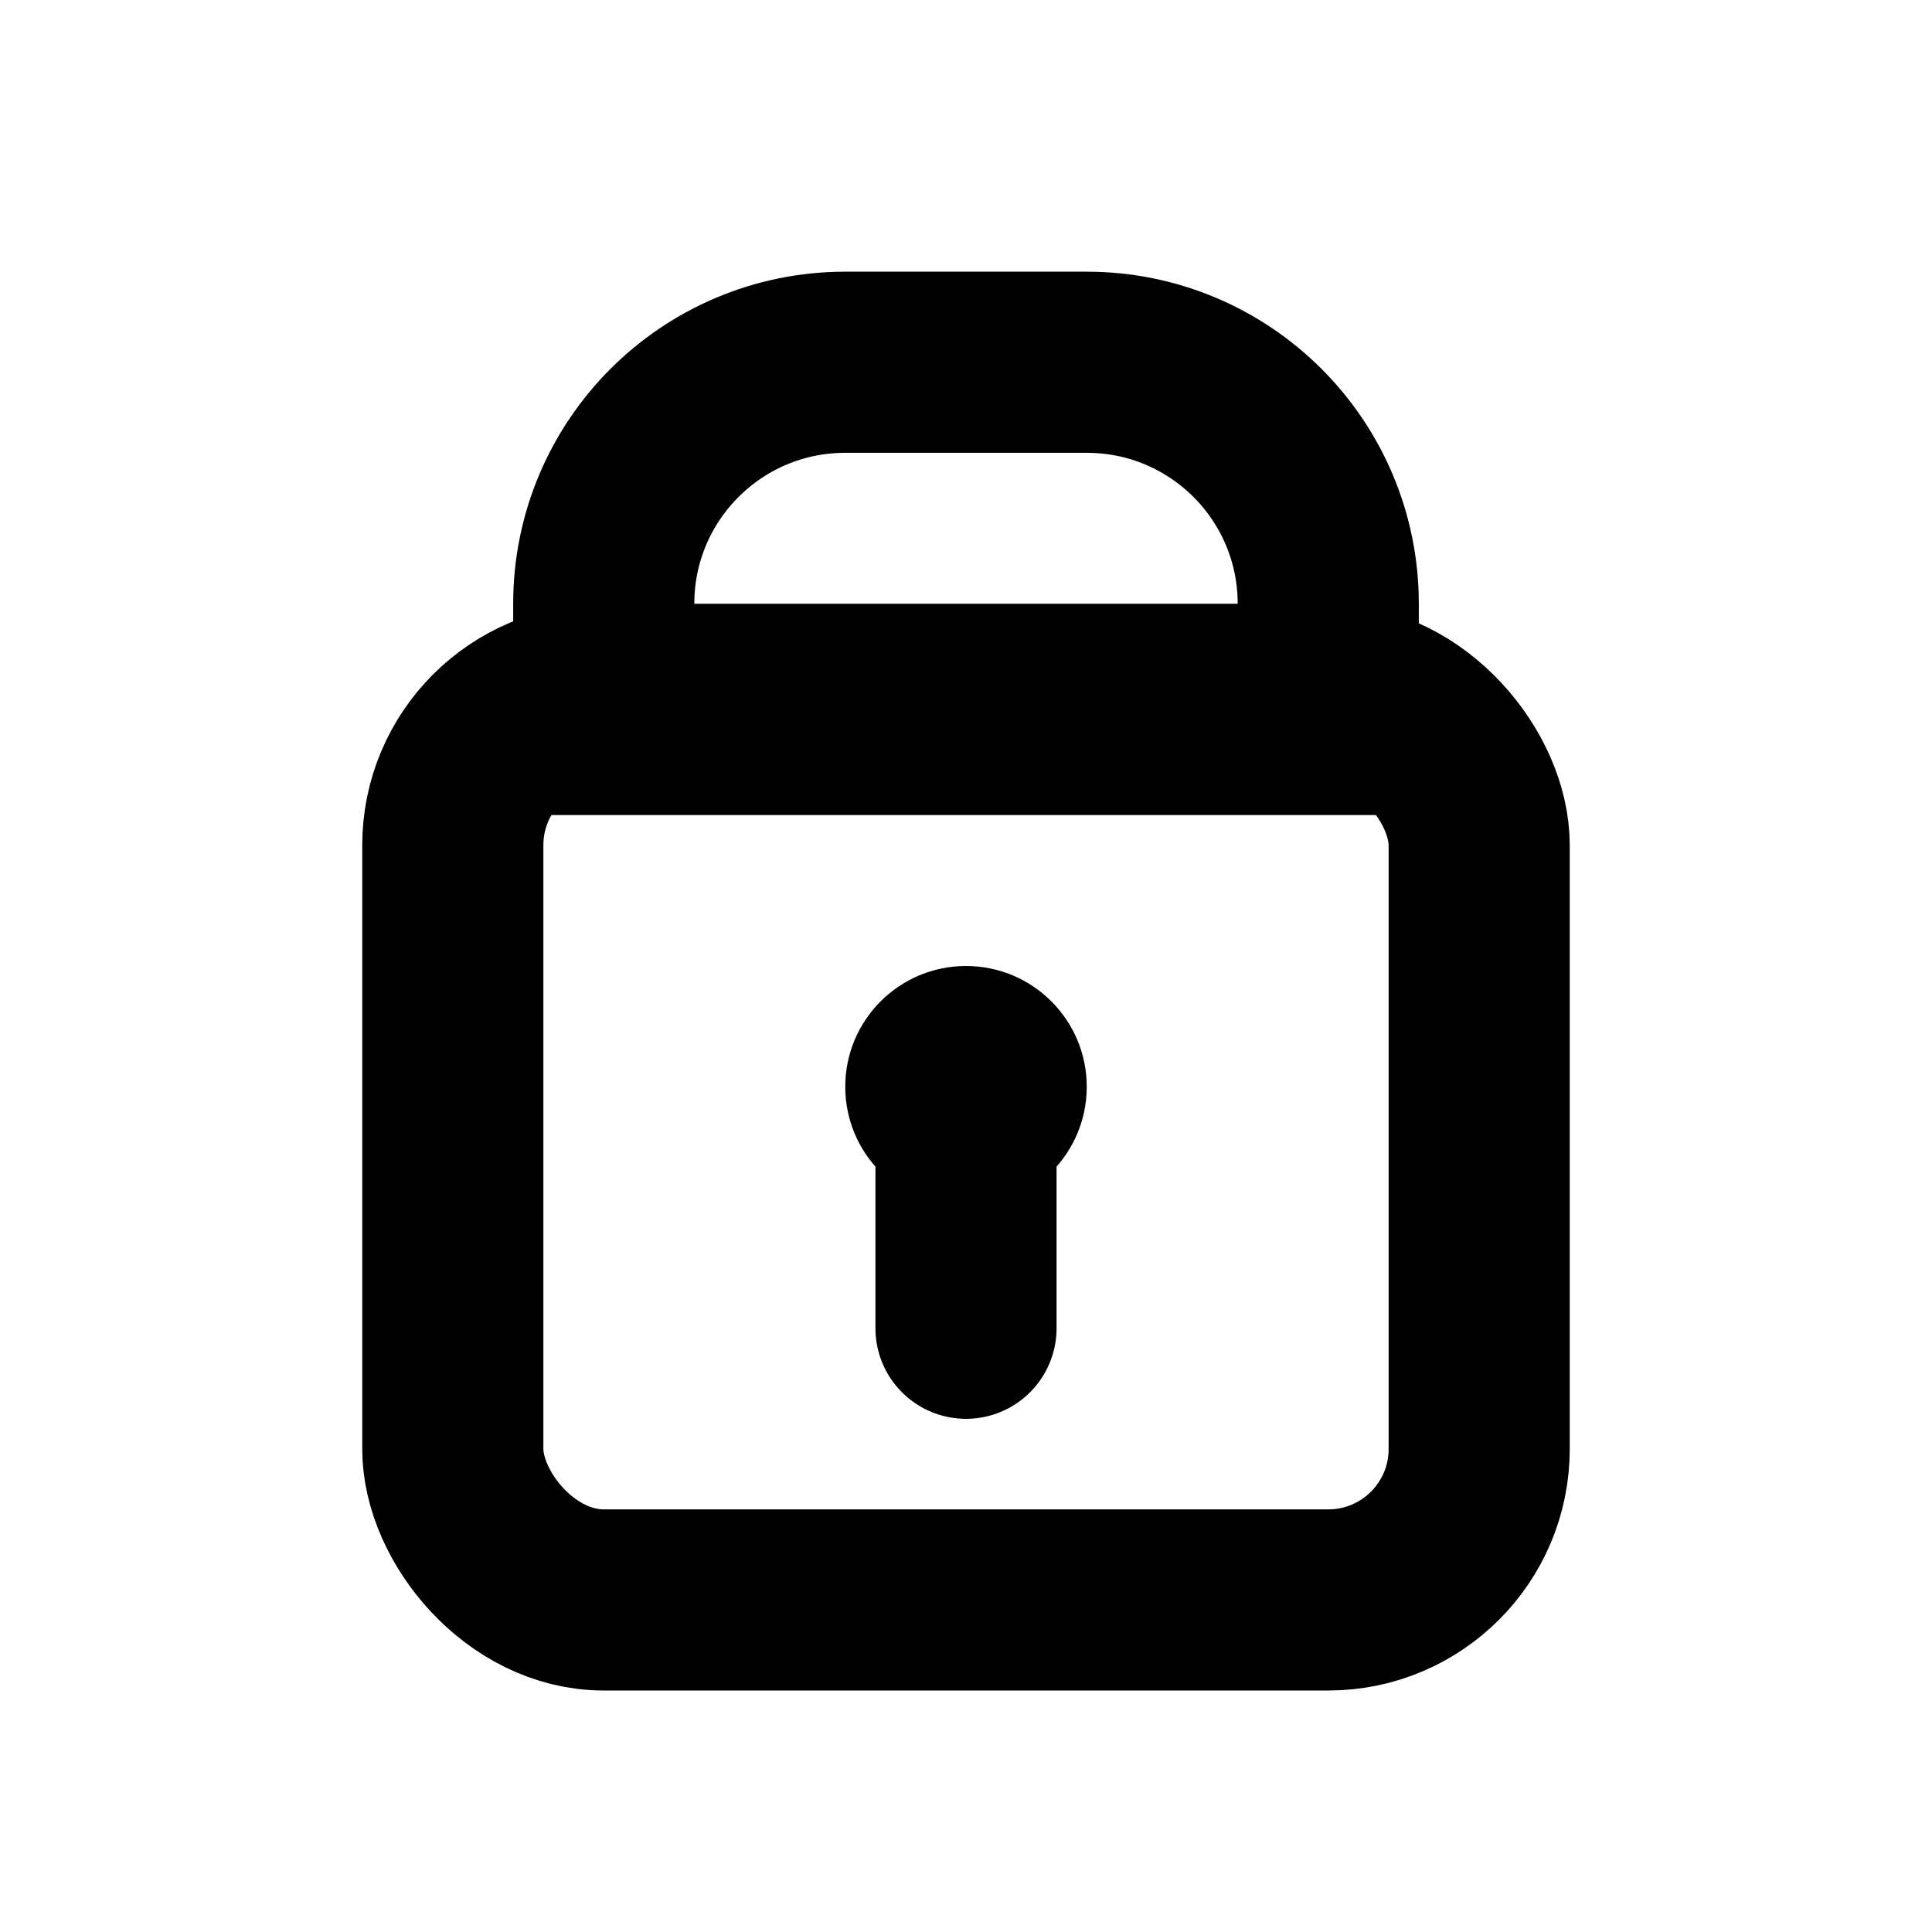
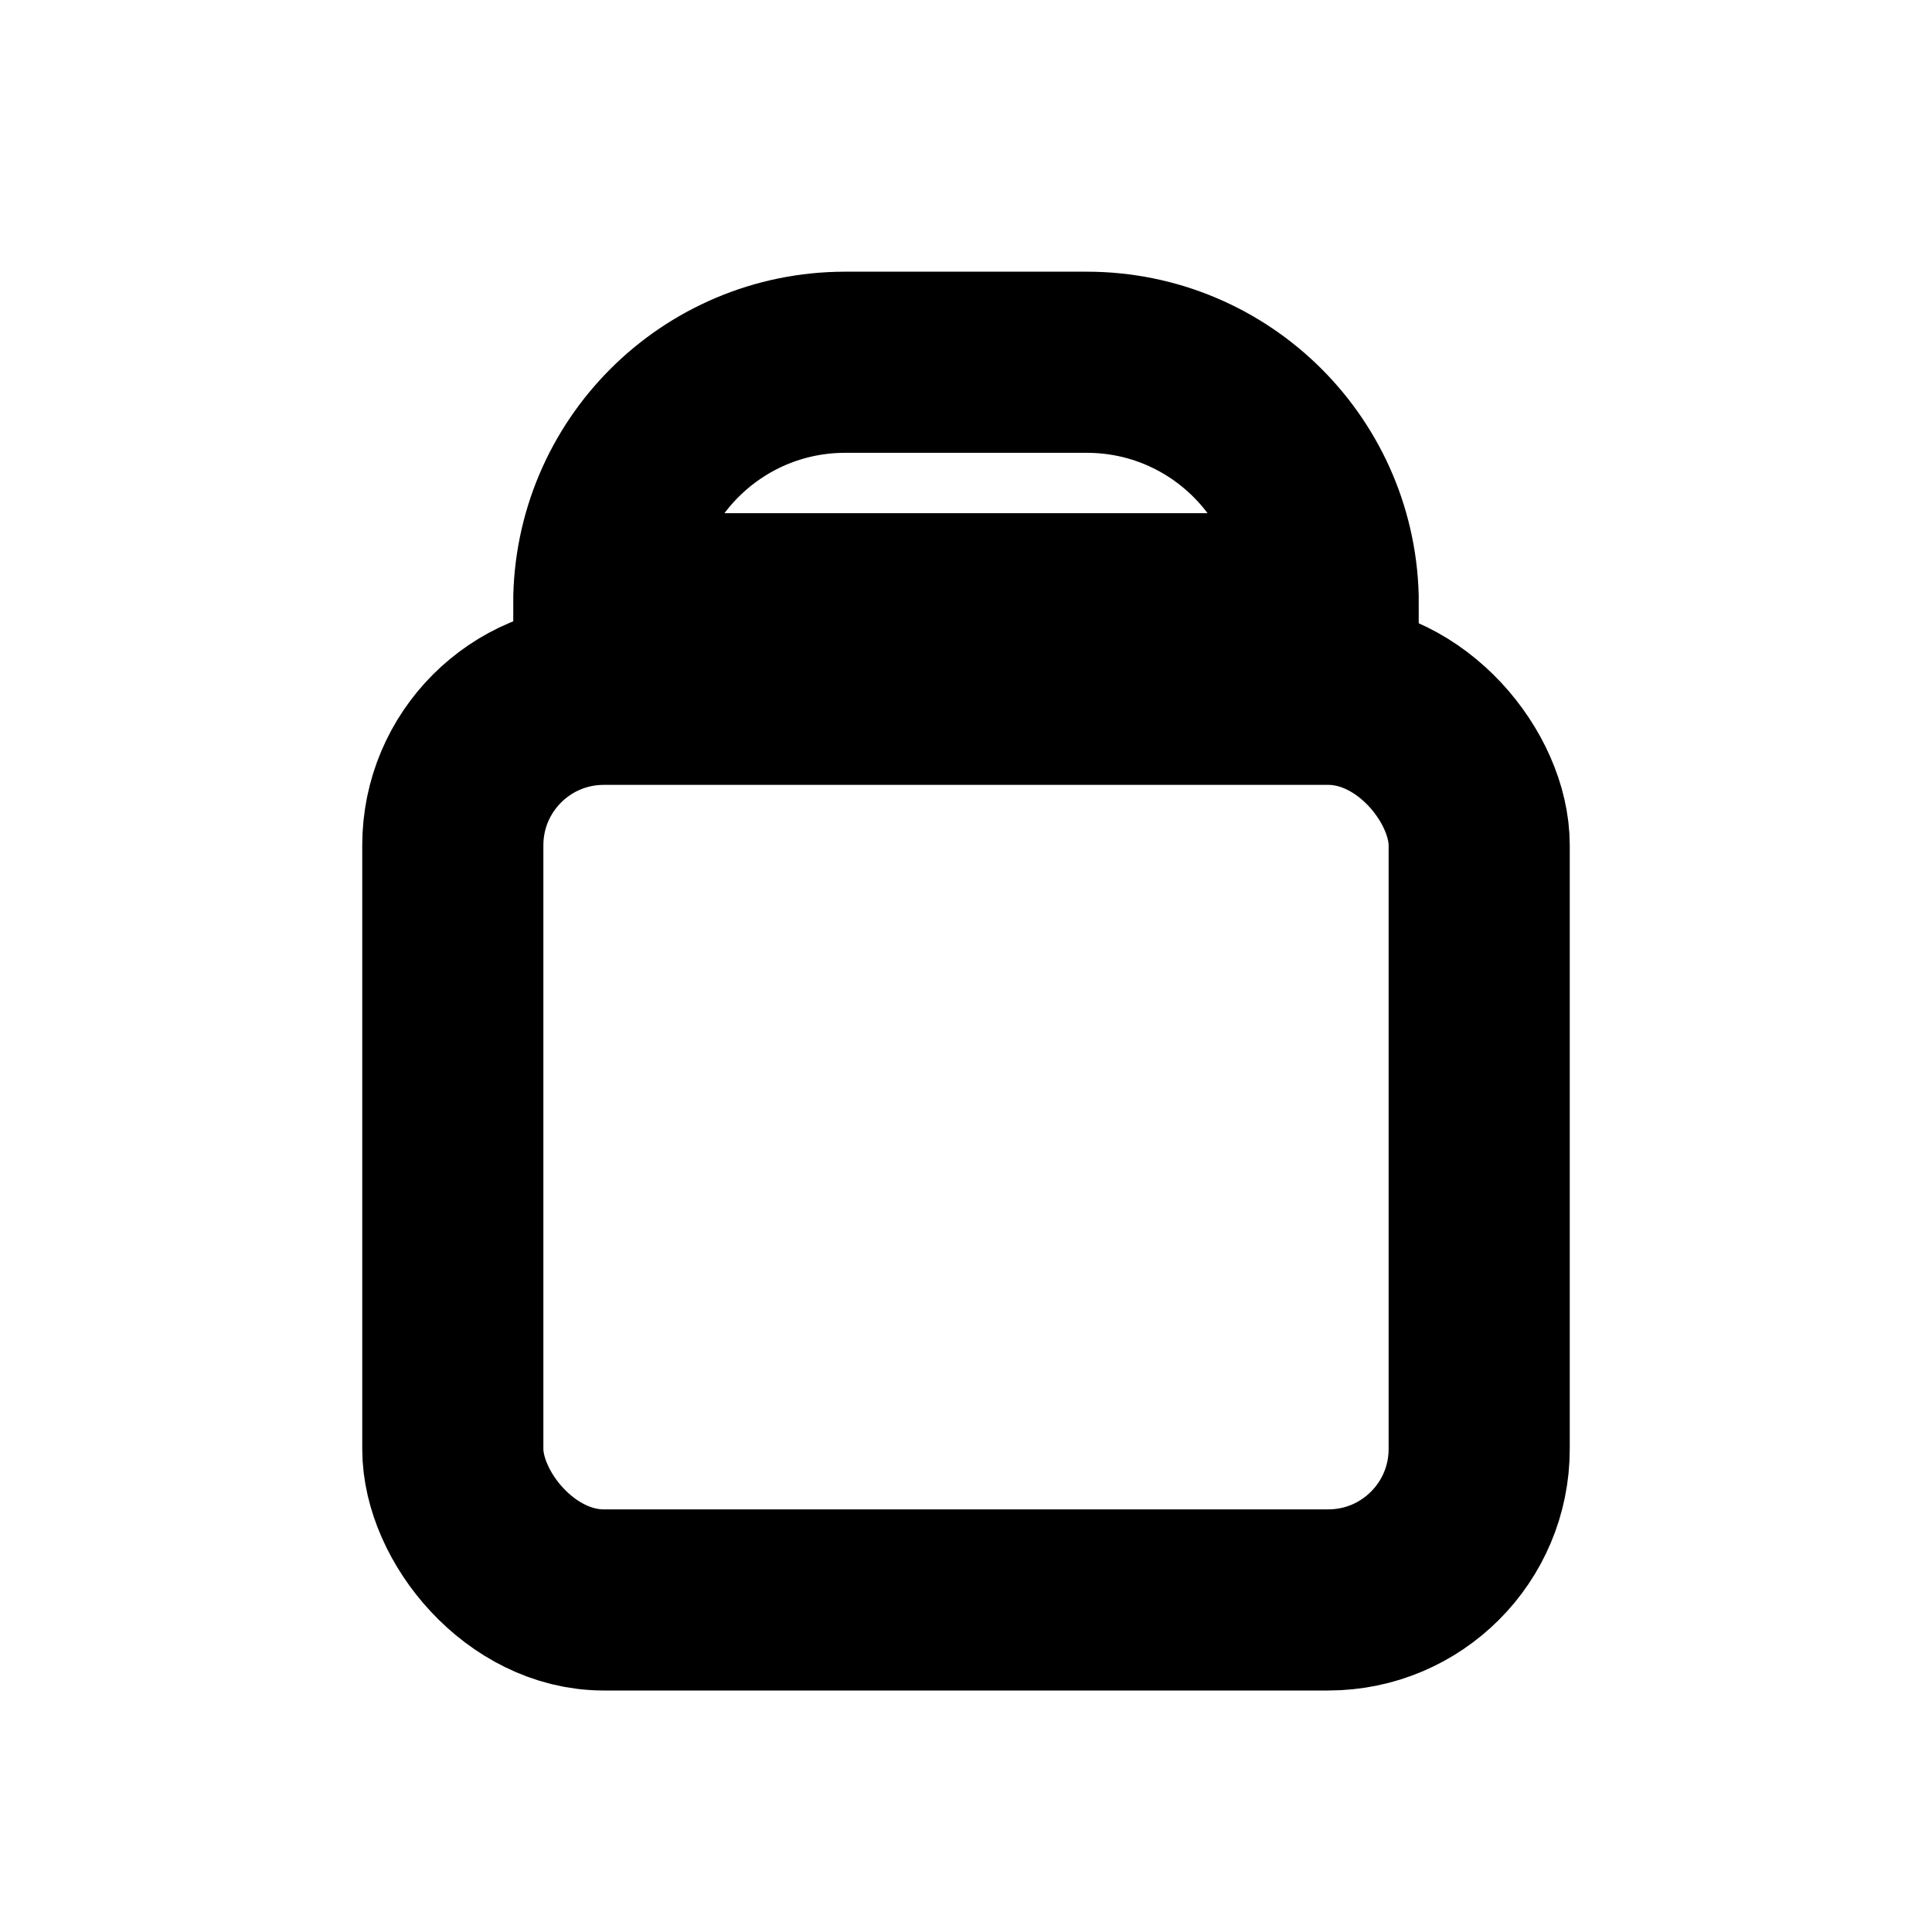
<svg xmlns="http://www.w3.org/2000/svg" width="16" height="16" viewBox="0 0 16 16" fill="none">
-   <path d="M5 5C5 3.895 5.895 3 7 3H9C10.105 3 11 3.895 11 5V6H5V5Z" stroke="black" stroke-width="1.5" />
-   <path d="M8 9V11" stroke="black" stroke-width="1.5" stroke-linecap="round" />
-   <circle cx="8" cy="9" r="1" fill="black" />
+   <path d="M5 5C5 3.895 5.895 3 7 3H9C10.105 3 11 3.895 11 5H5V5Z" stroke="black" stroke-width="1.5" />
  <rect x="3.75" y="5.75" width="8.5" height="7.5" rx="1.25" stroke="black" stroke-width="1.5" stroke-linejoin="round" />
</svg>